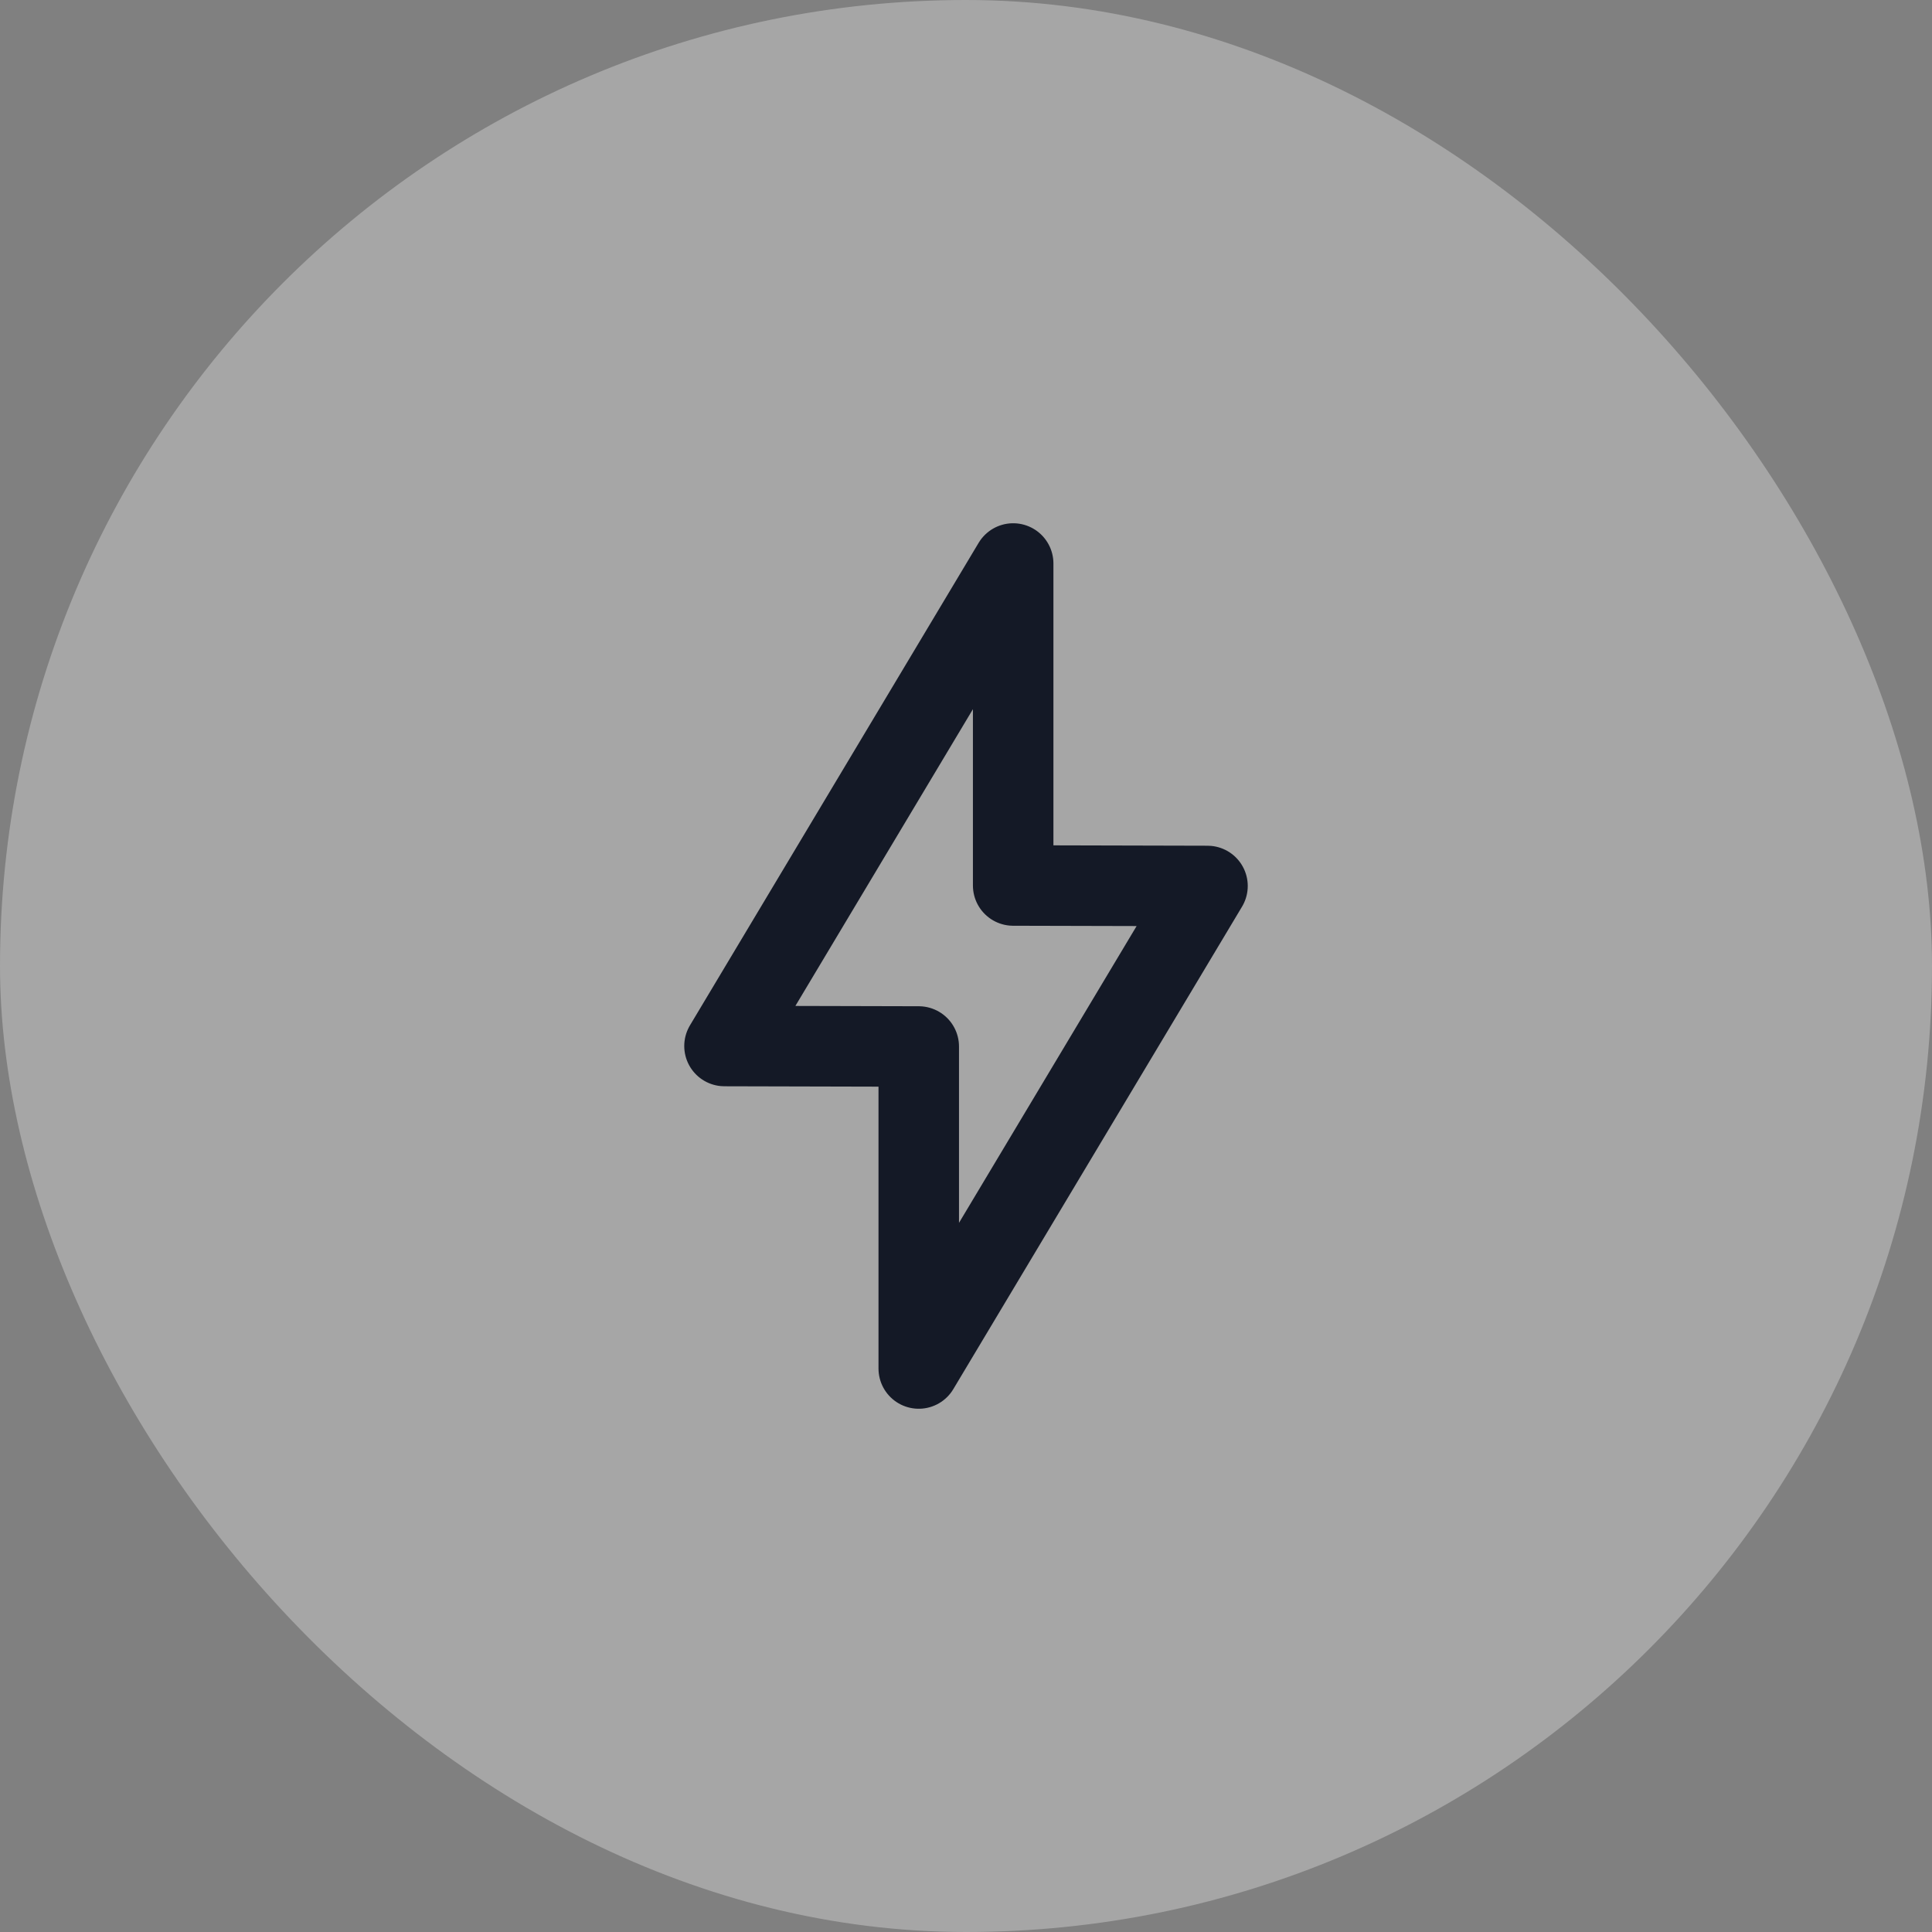
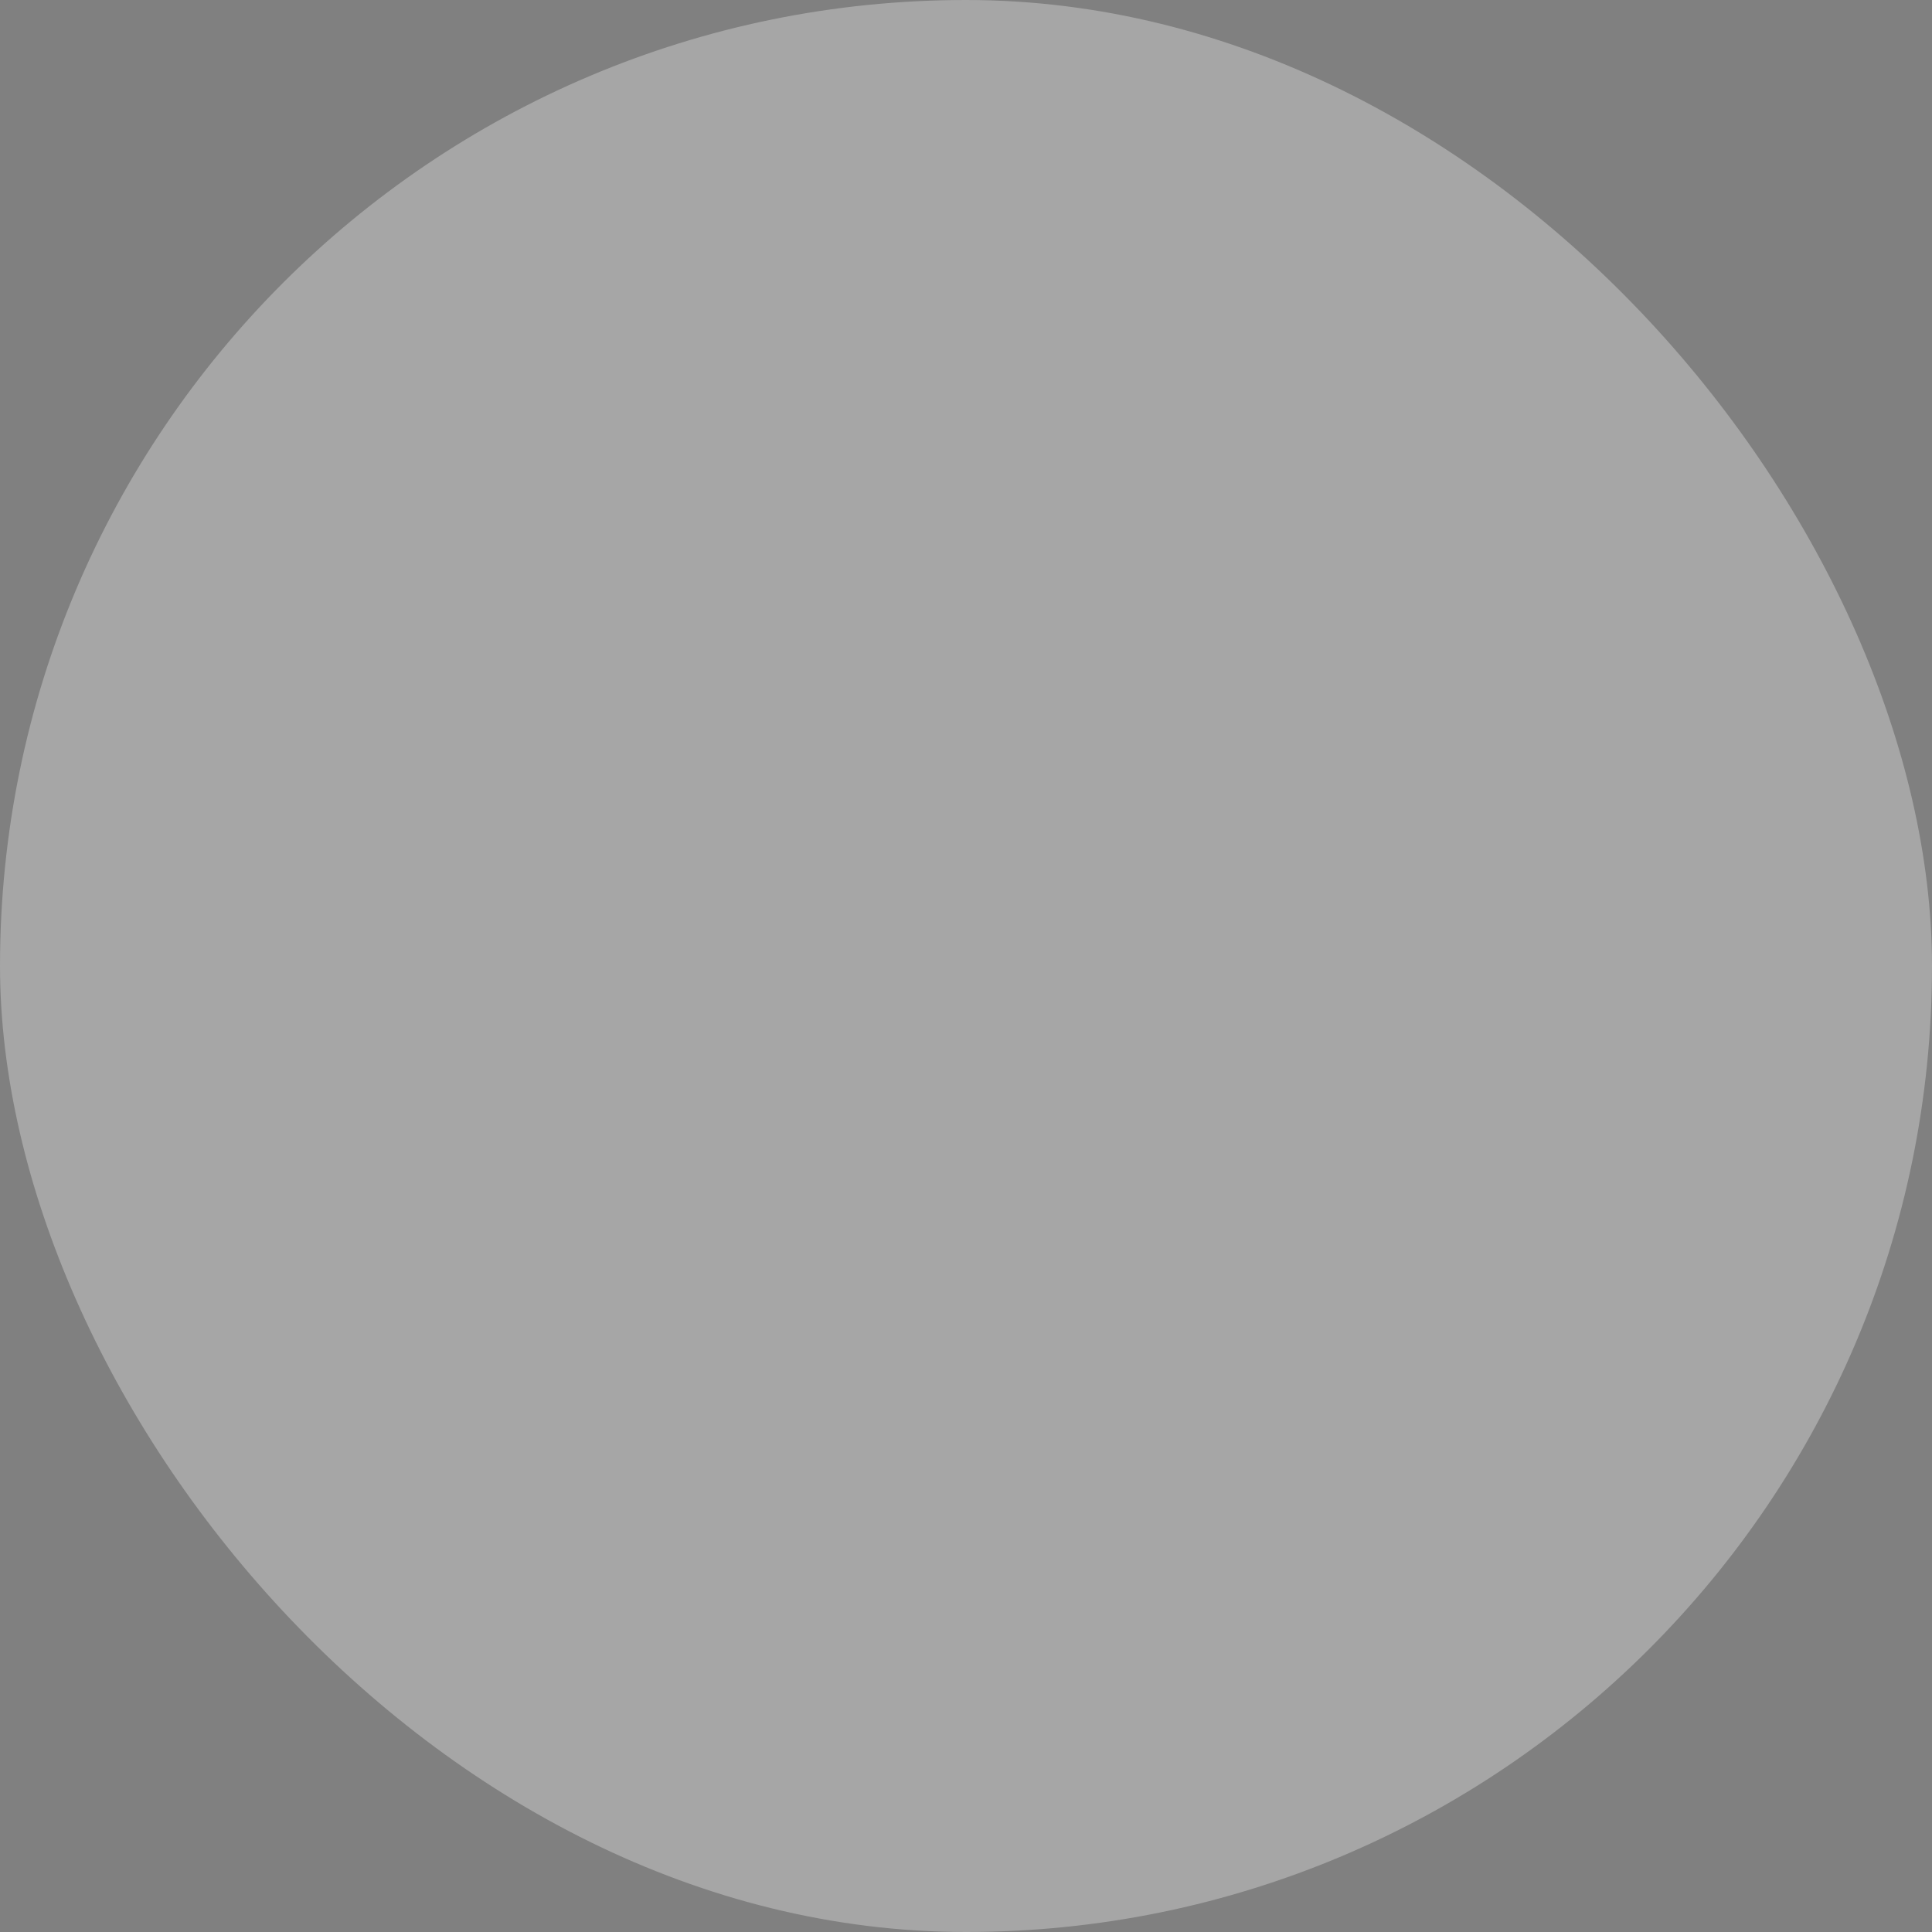
<svg xmlns="http://www.w3.org/2000/svg" width="48" height="48" viewBox="0 0 48 48" fill="none">
  <rect x="0" y="0" width="48" height="48" fill="#808080" stroke="none" />
  <rect width="48" height="48" rx="24" fill="white" fill-opacity="0.3" />
-   <path fill-rule="evenodd" clip-rule="evenodd" d="M25.172 14V22L30 22.012L22.826 34V26L18 25.988L25.172 14Z" stroke="#141926" stroke-width="2" stroke-linecap="round" stroke-linejoin="round" />
</svg>